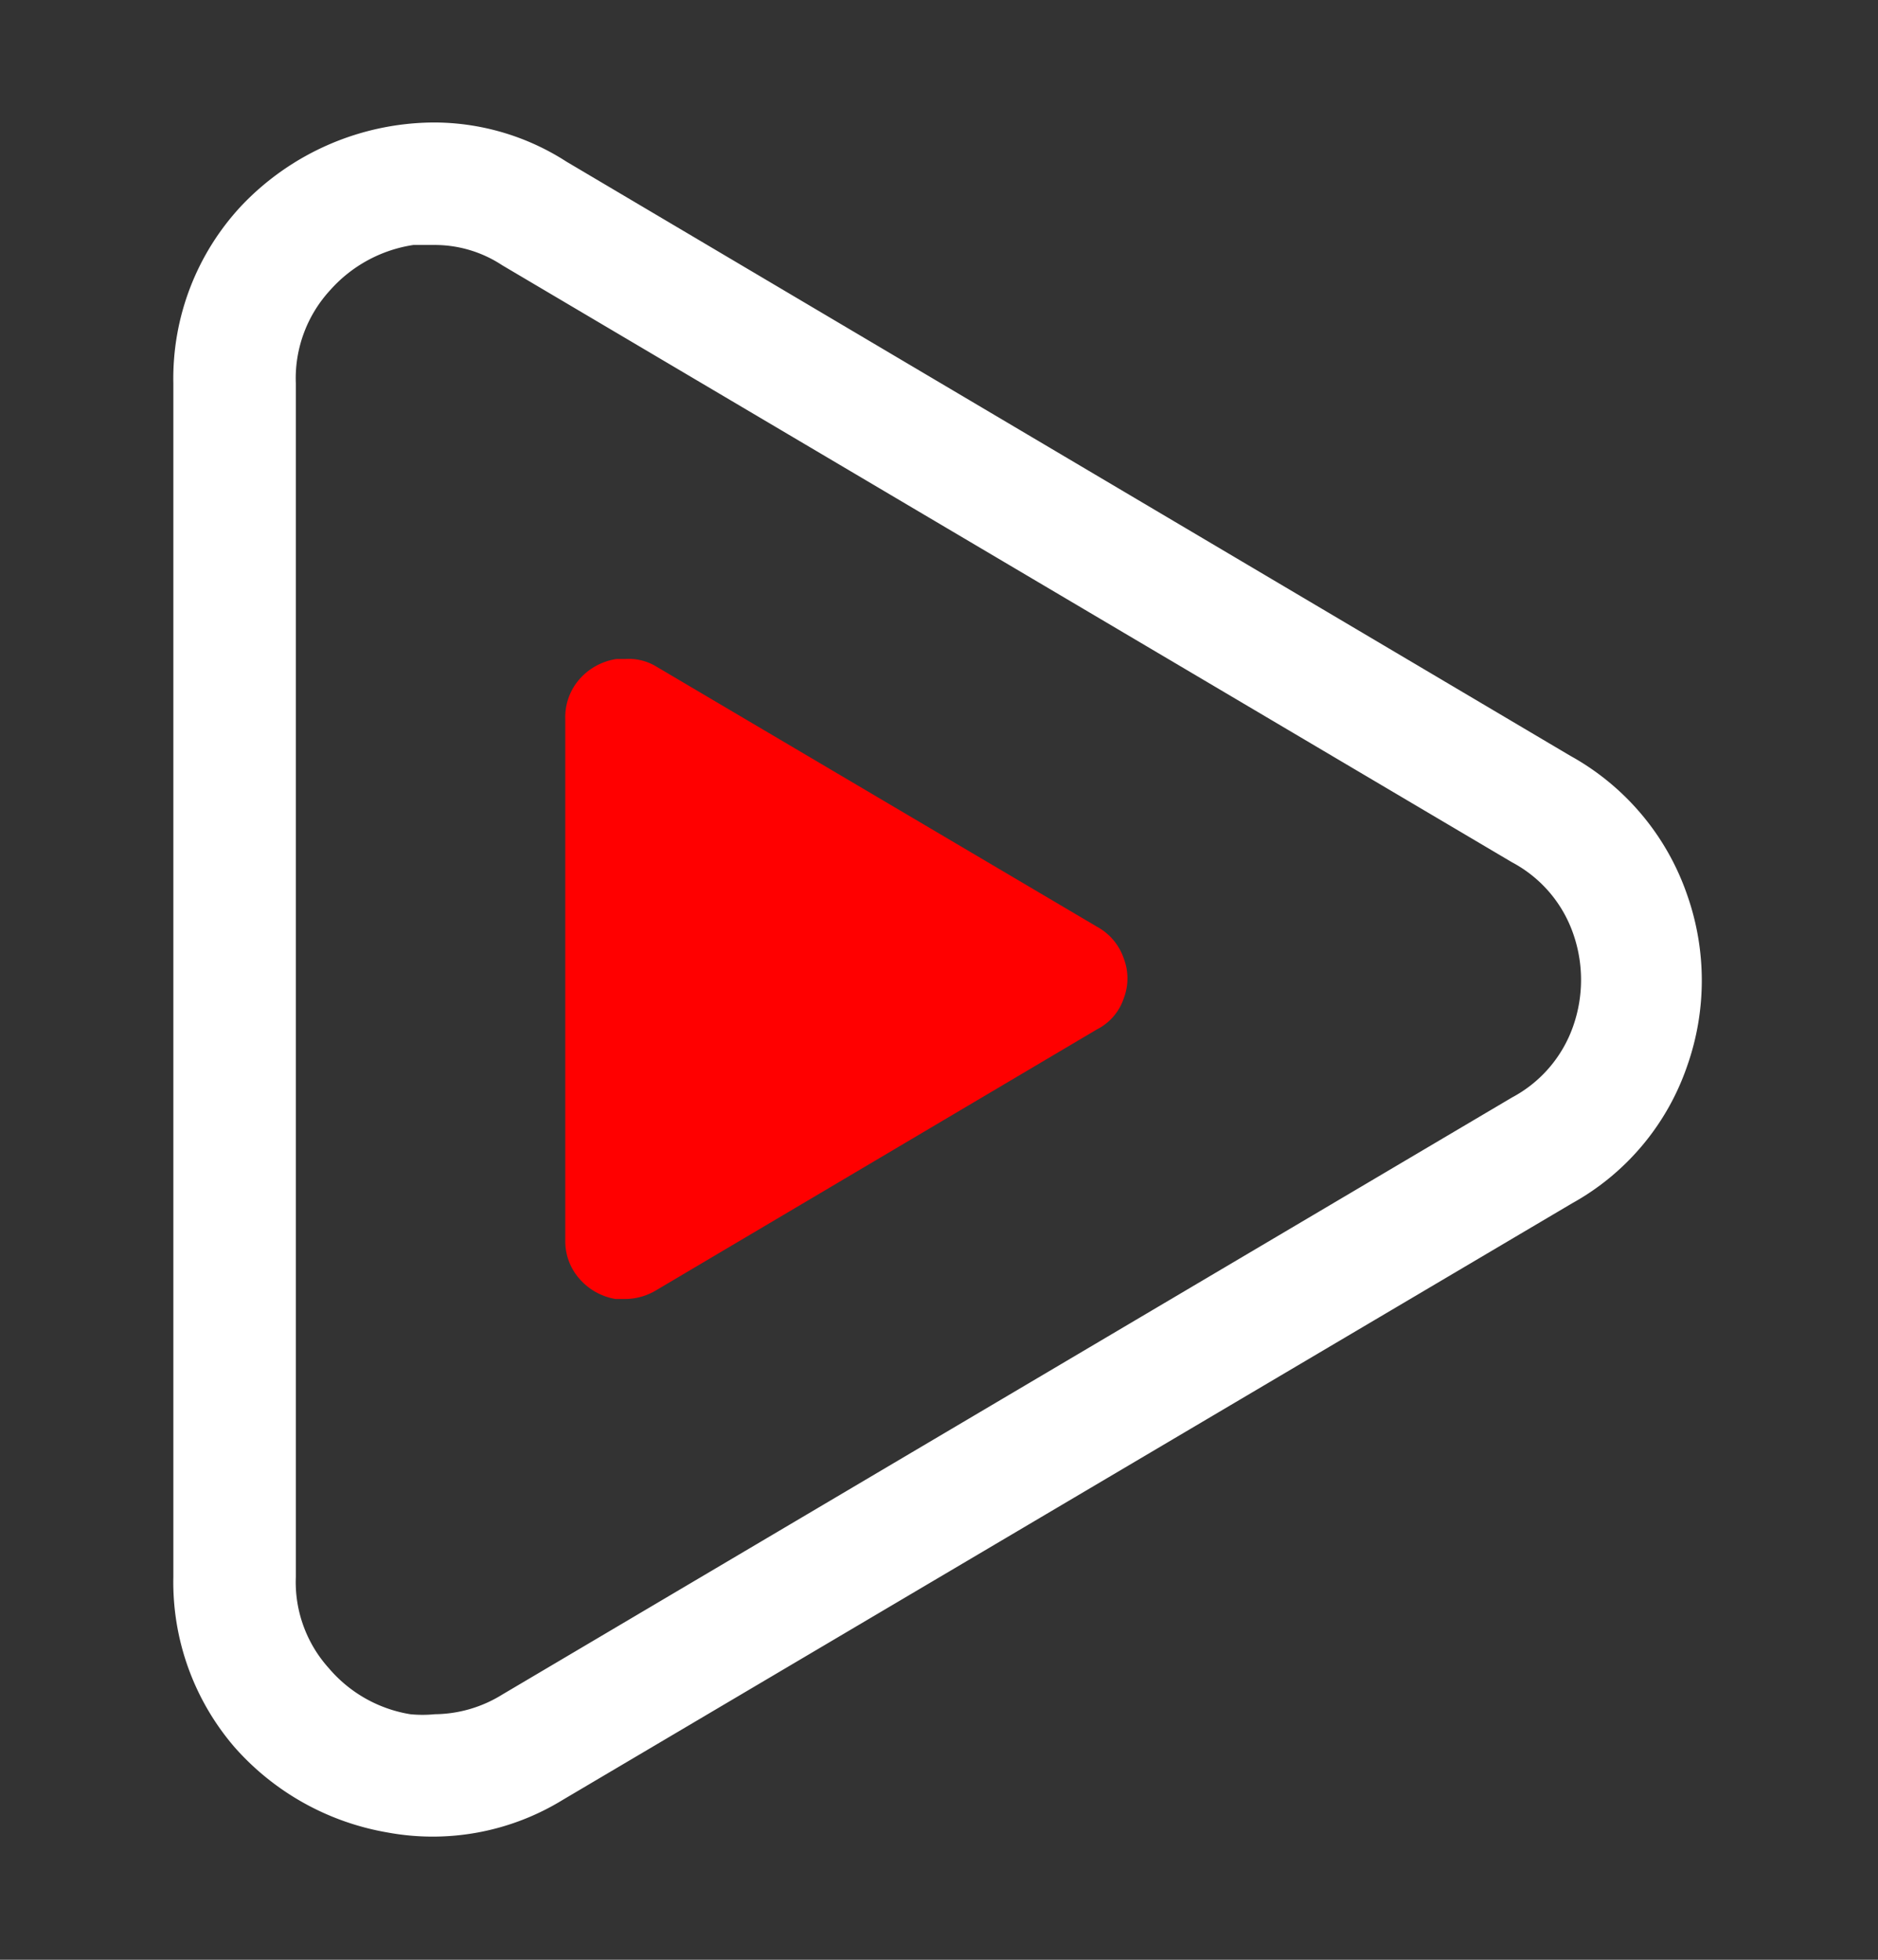
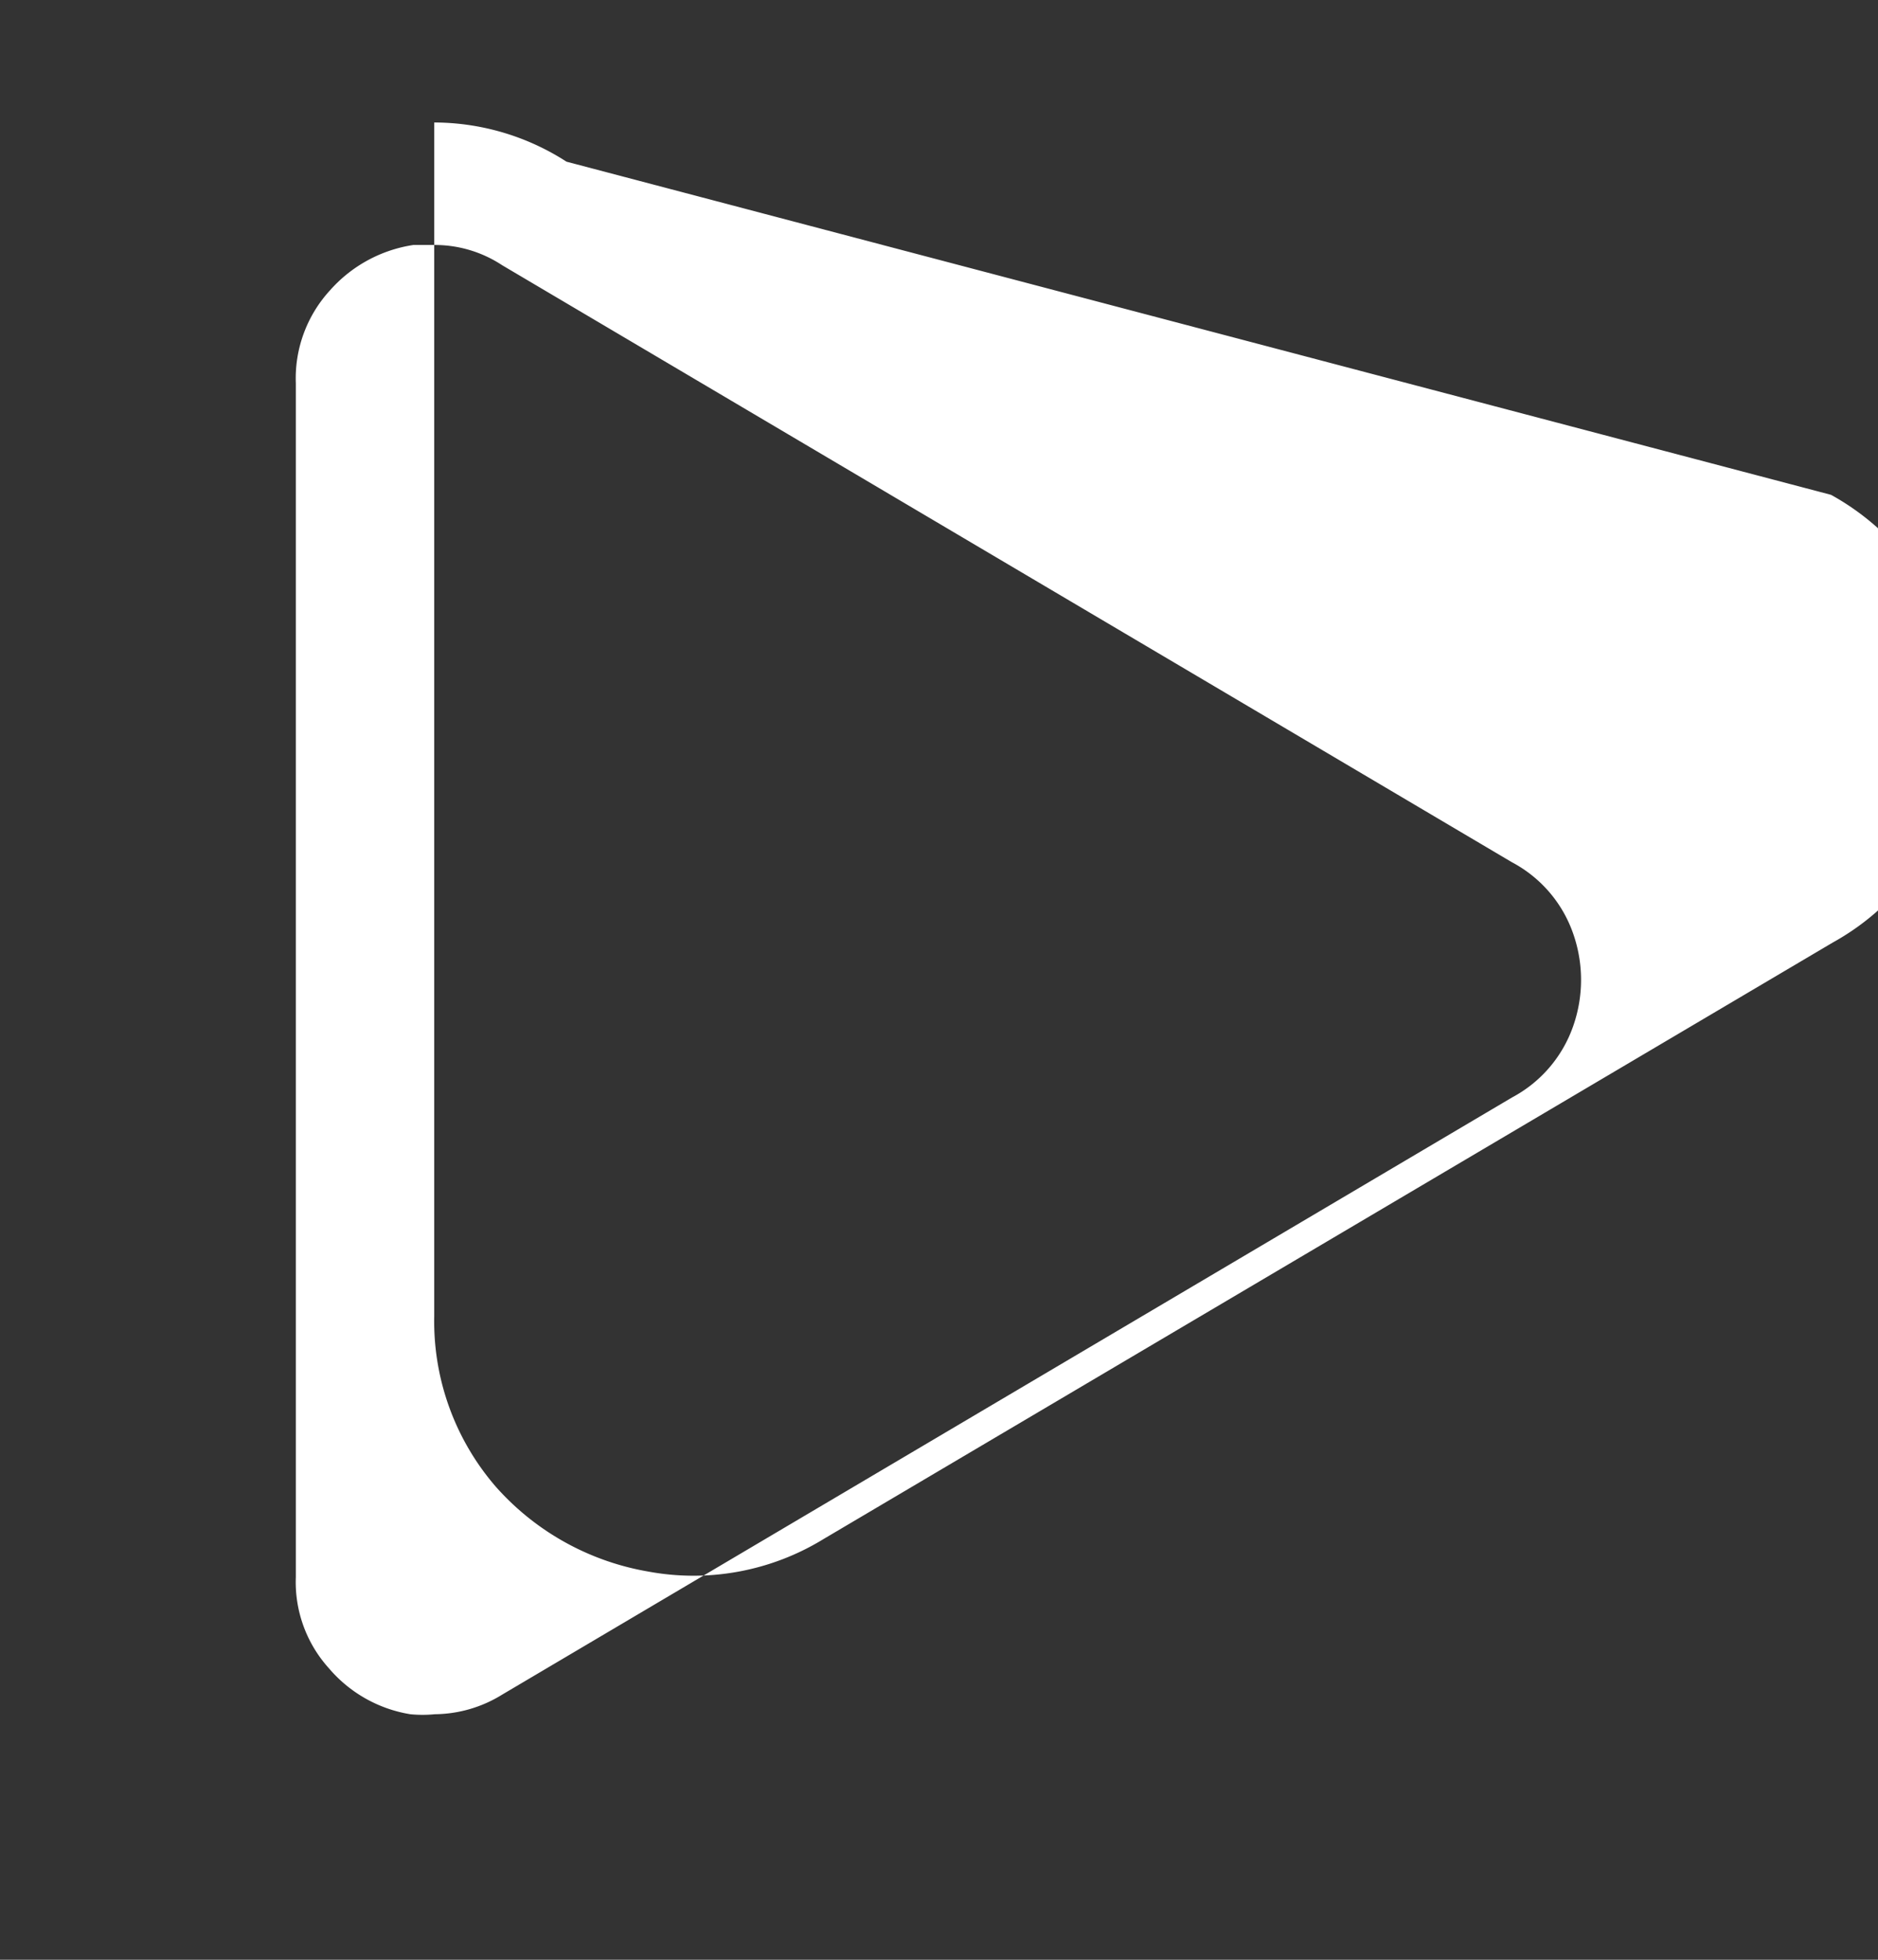
<svg xmlns="http://www.w3.org/2000/svg" width="23" height="24" fill="none">
  <rect width="100%" height="100%" fill="#333333" stroke="none" />
-   <path d="M5.318 3a1.5 1.5 0 01.832.248l12.368 7.312c.352.187.62.5.75.877.127.365.127.761 0 1.126-.13.376-.398.69-.75.877L6.15 20.753a1.59 1.59 0 01-.825.24c-.1.01-.2.01-.3 0a1.657 1.657 0 01-.997-.563 1.575 1.575 0 01-.405-1.117V4.694c-.016-.42.135-.83.42-1.14A1.702 1.702 0 015.063 3h.255zm0-1.5a3.27 3.27 0 00-2.355 1.013 3.098 3.098 0 00-.84 2.182v14.617a3.097 3.097 0 00.75 2.085c.485.55 1.144.918 1.867 1.043a3.045 3.045 0 002.152-.398l12.36-7.305a3.053 3.053 0 001.41-1.68c.24-.679.24-1.42 0-2.1a3.098 3.098 0 00-1.432-1.702L6.938 1.98a3 3 0 00-1.62-.48z" fill="#fff" />
-   <path d="M7.665 8.07h-.112a.75.75 0 00-.443.233.705.705 0 00-.187.502v6.383a.697.697 0 00.18.48.75.75 0 00.435.24h.127a.749.749 0 00.368-.105l5.4-3.196a.66.66 0 00.33-.382.683.683 0 000-.487.698.698 0 00-.33-.39l-5.4-3.188a.645.645 0 00-.368-.09z" fill="red" />
+   <path d="M5.318 3a1.5 1.5 0 01.832.248l12.368 7.312c.352.187.62.5.75.877.127.365.127.761 0 1.126-.13.376-.398.69-.75.877L6.15 20.753a1.59 1.59 0 01-.825.24c-.1.01-.2.01-.3 0a1.657 1.657 0 01-.997-.563 1.575 1.575 0 01-.405-1.117V4.694c-.016-.42.135-.83.42-1.14A1.702 1.702 0 015.063 3h.255zm0-1.5v14.617a3.097 3.097 0 00.75 2.085c.485.55 1.144.918 1.867 1.043a3.045 3.045 0 002.152-.398l12.36-7.305a3.053 3.053 0 001.41-1.68c.24-.679.24-1.42 0-2.1a3.098 3.098 0 00-1.432-1.702L6.938 1.98a3 3 0 00-1.62-.48z" fill="#fff" />
</svg>